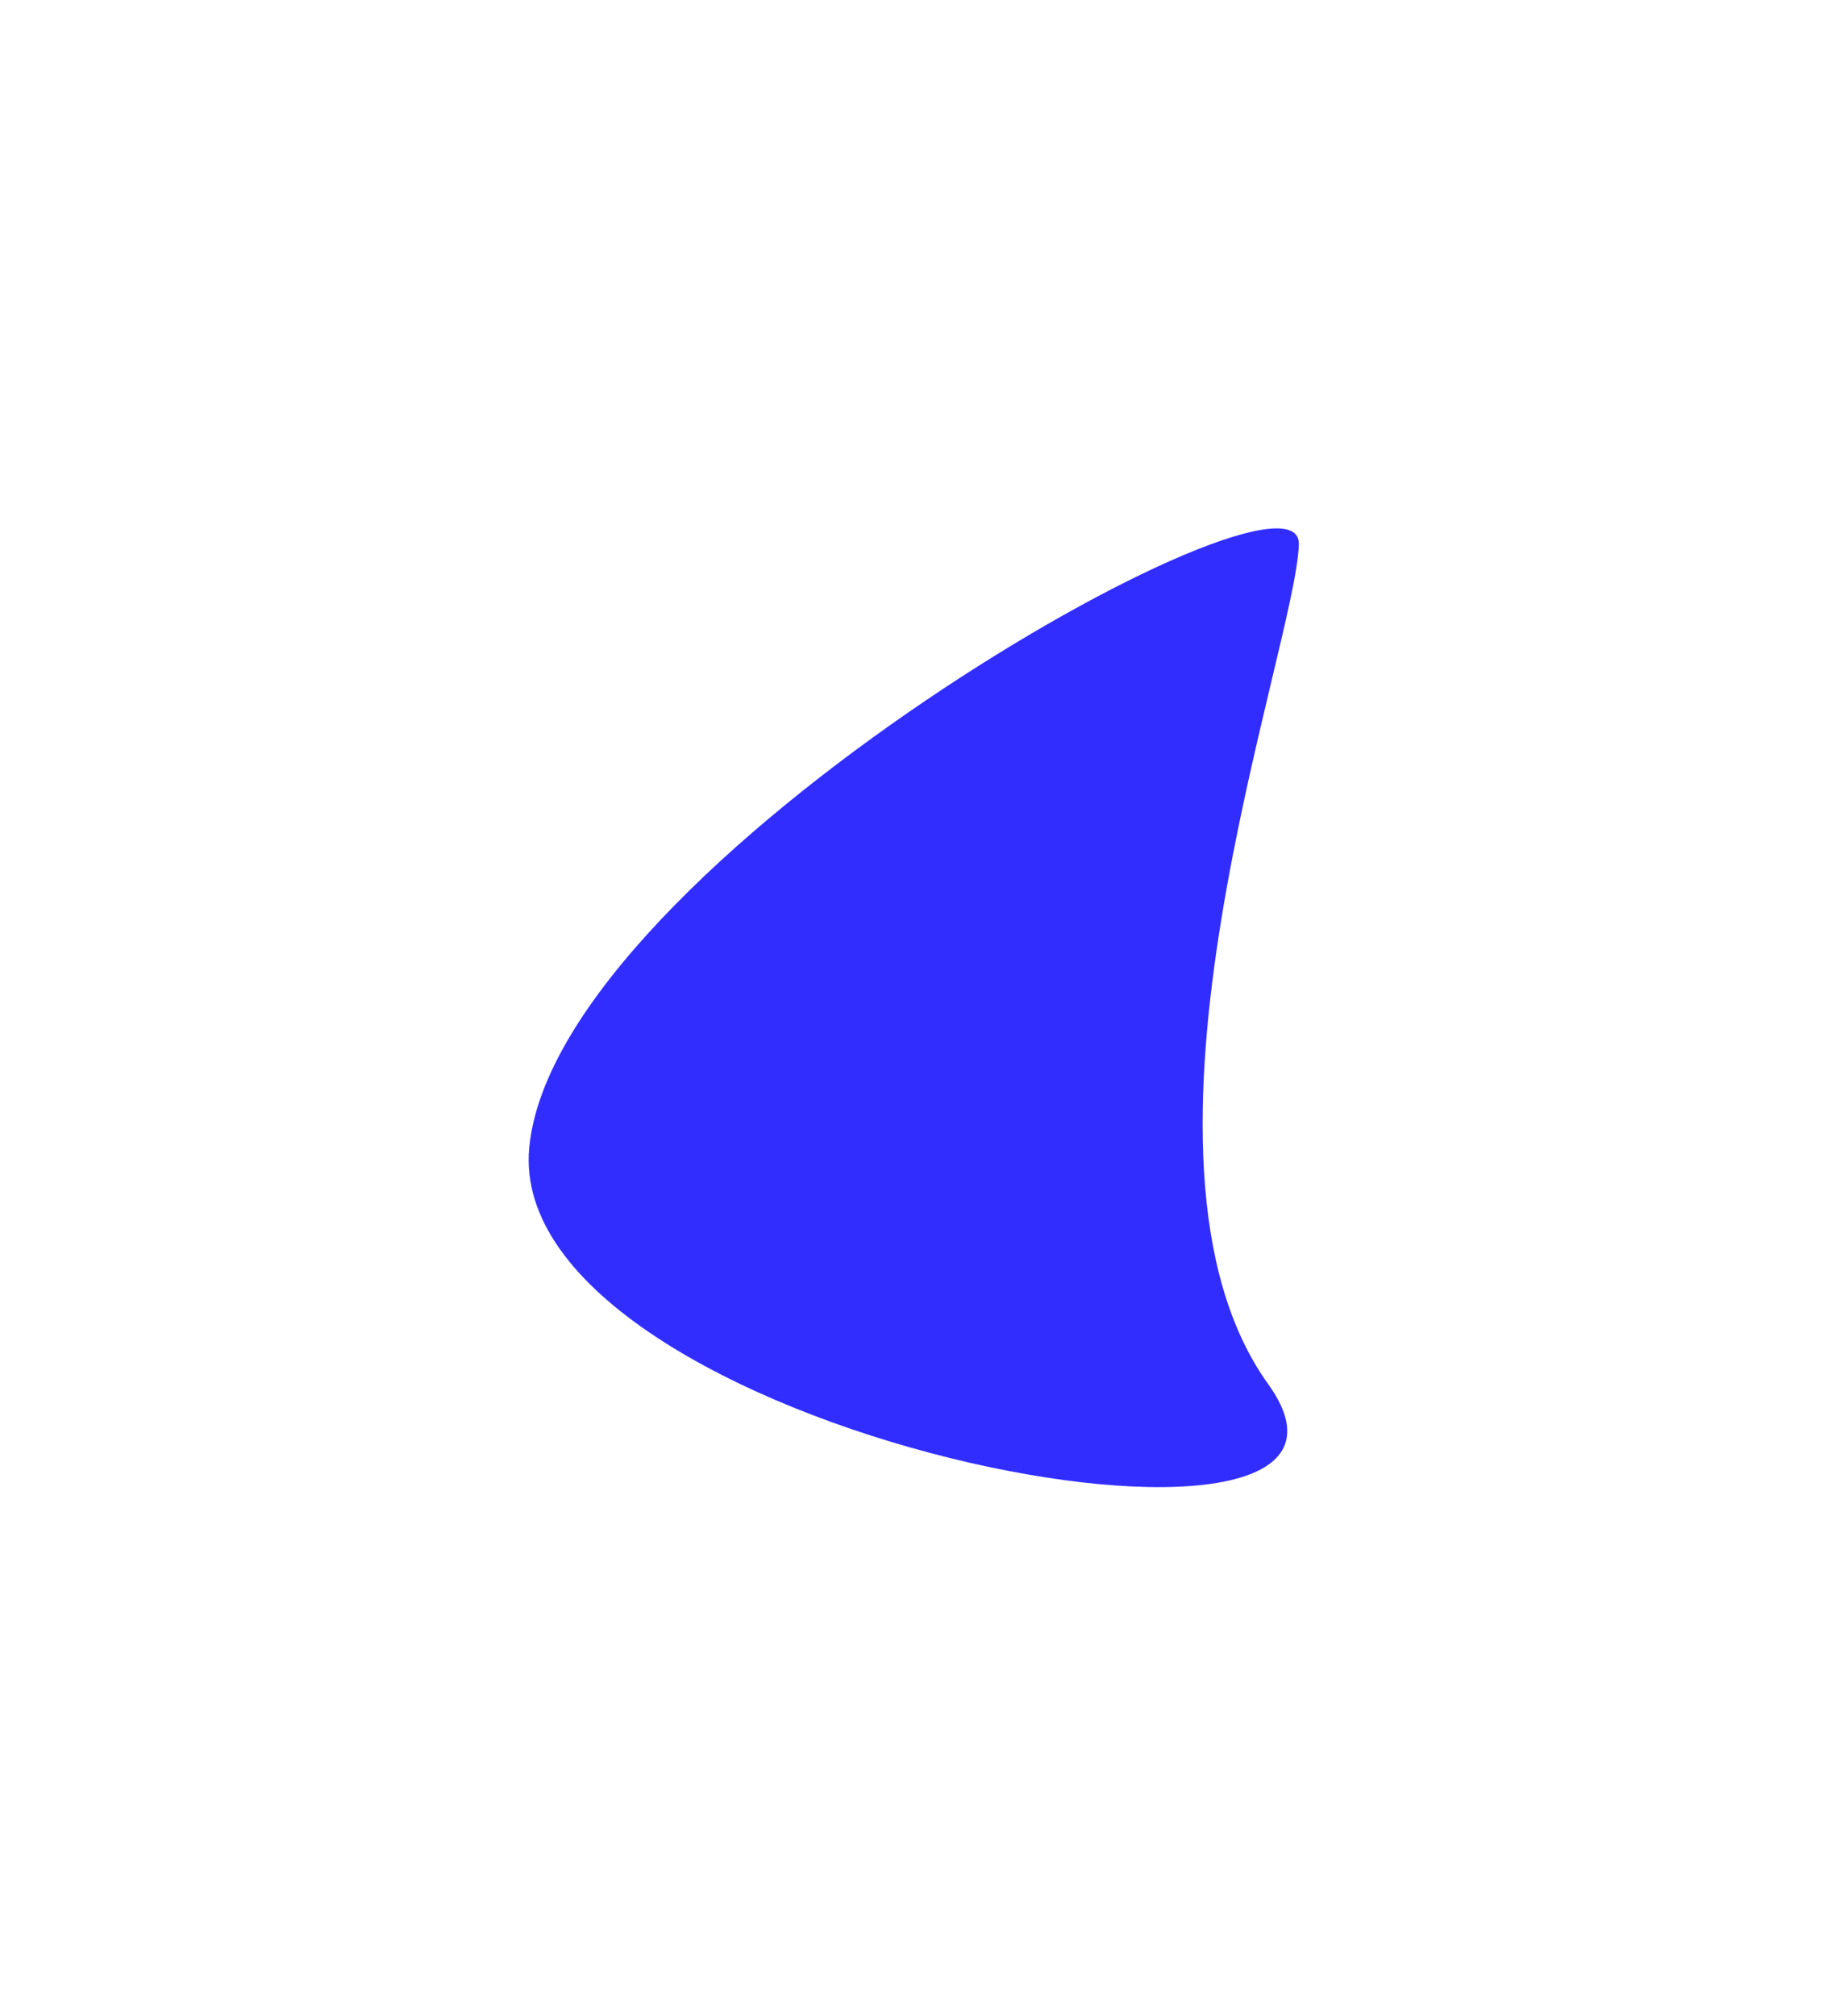
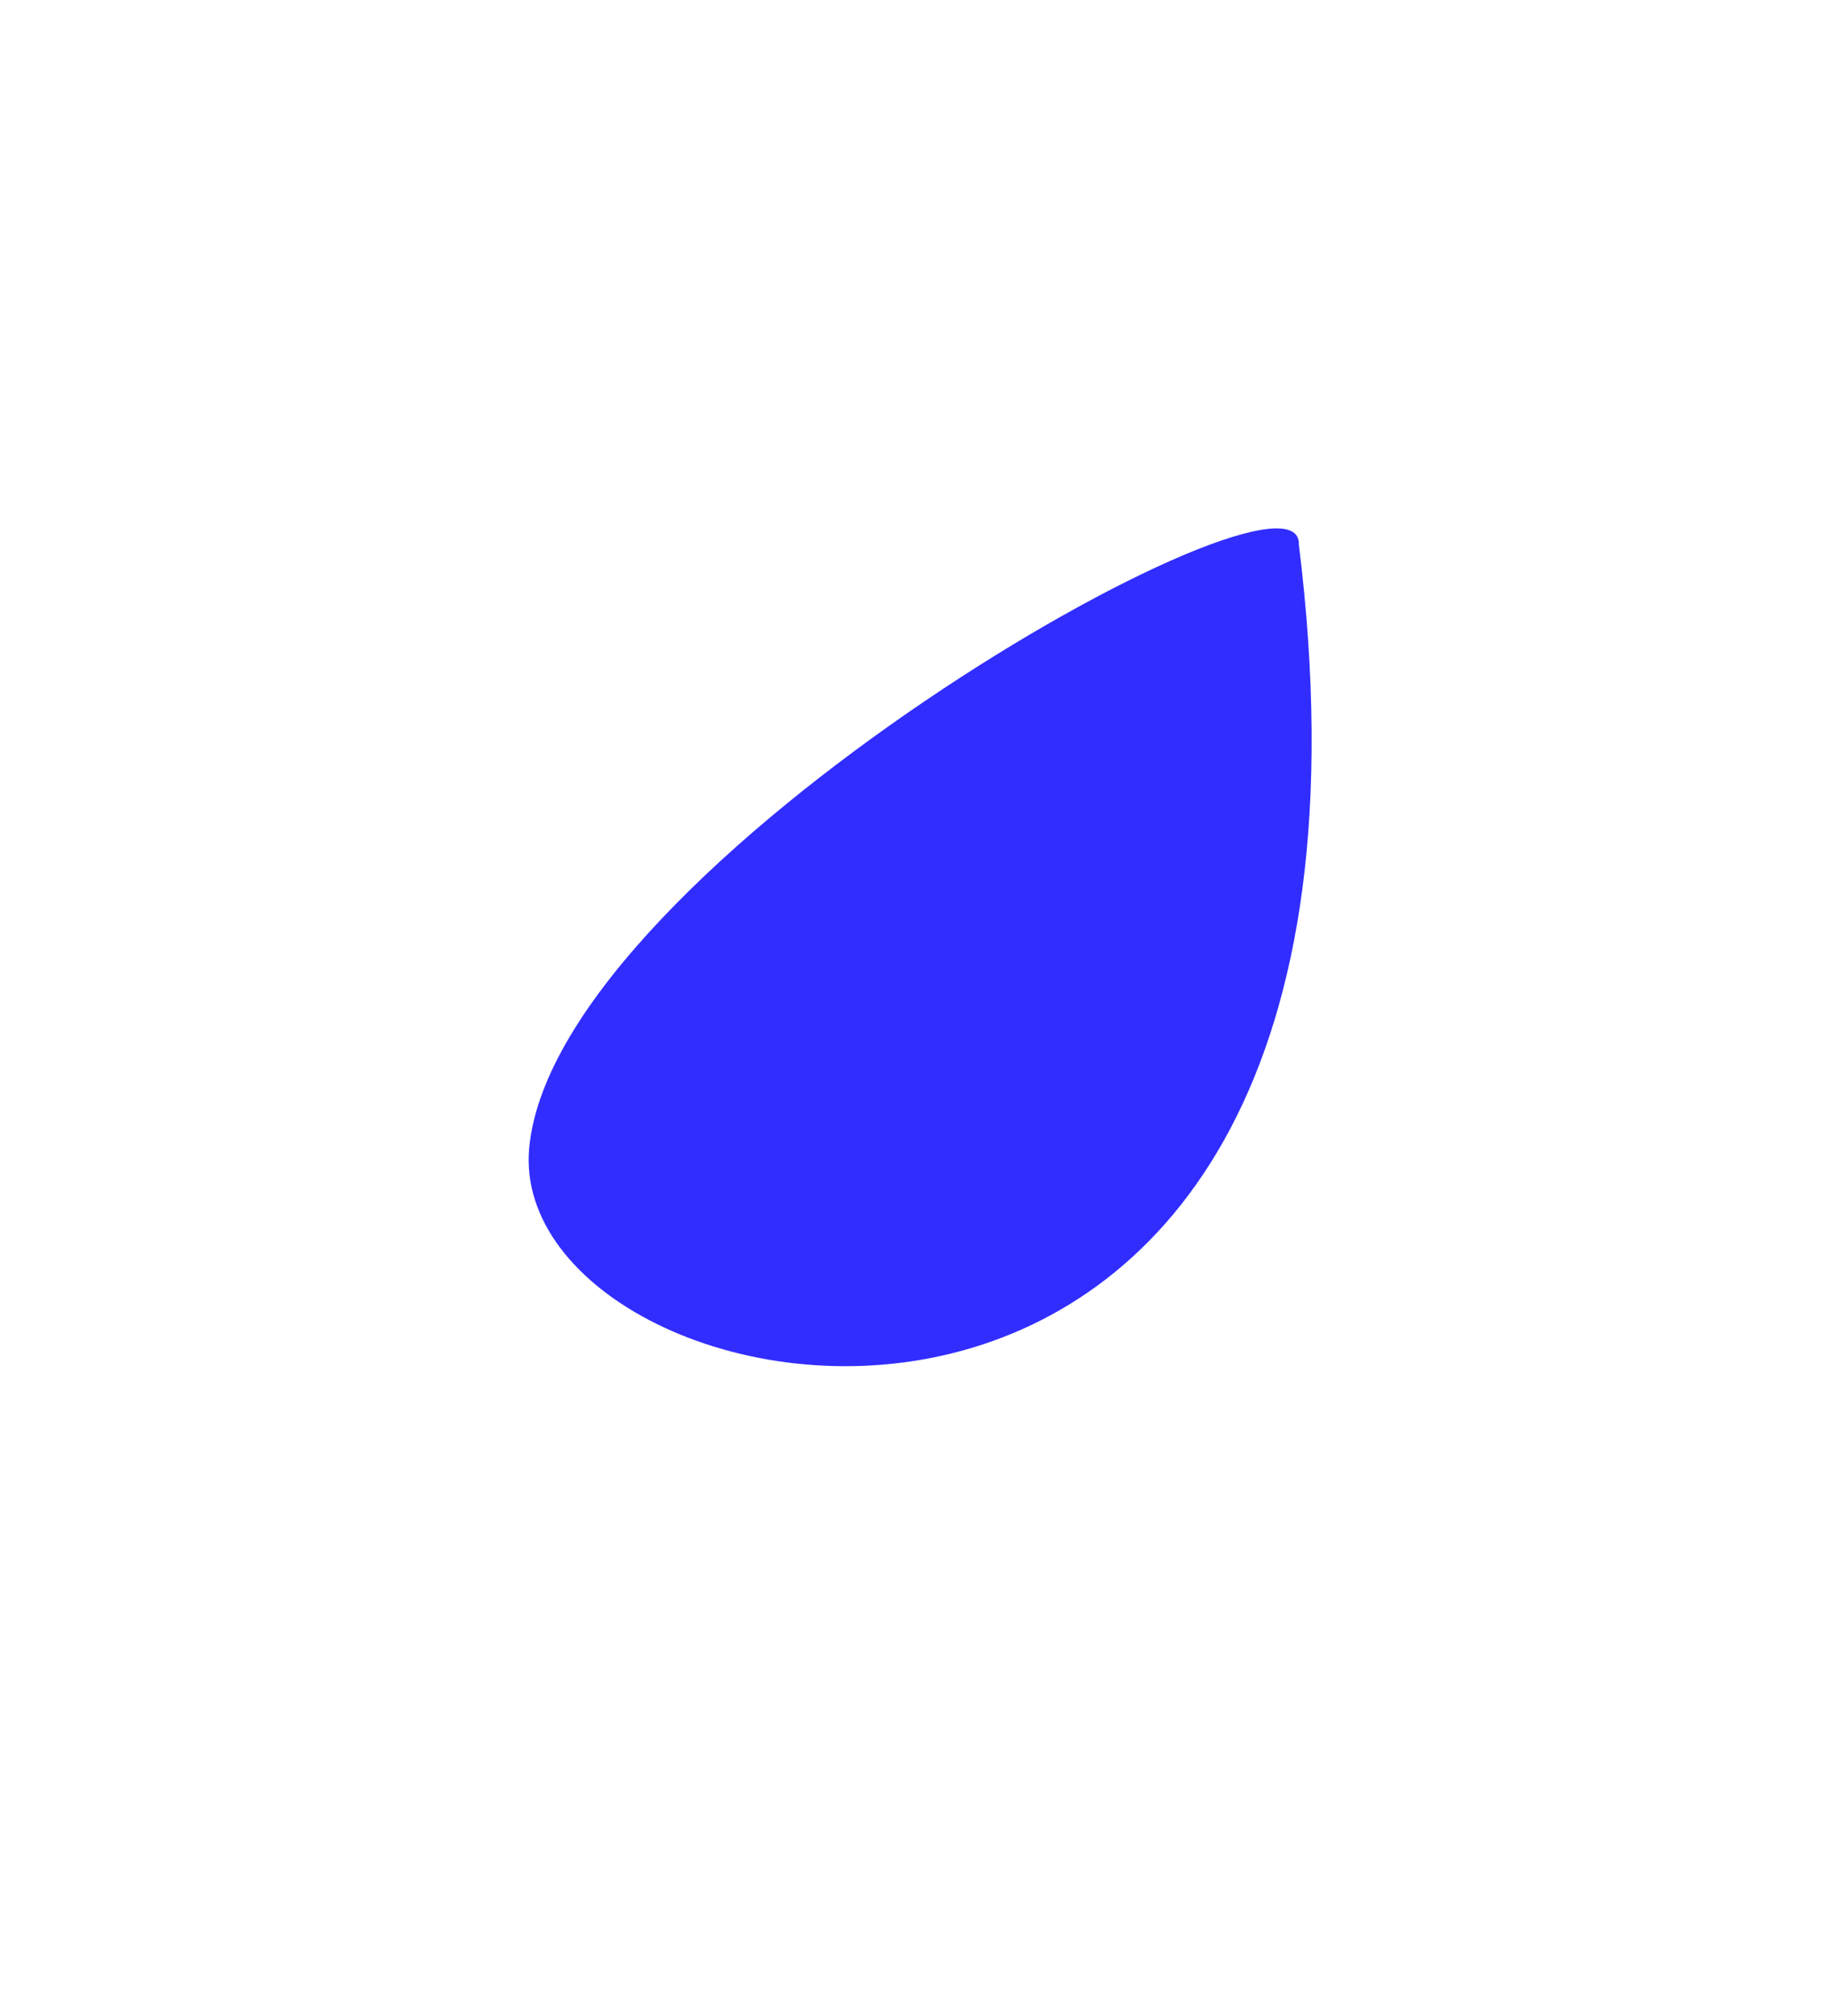
<svg xmlns="http://www.w3.org/2000/svg" width="1039" height="1146" viewBox="0 0 1039 1146" fill="none">
  <g style="mix-blend-mode:screen" filter="url(#filter0_f_467_26472)">
-     <path d="M738.642 309.389C736.971 368.208 628.847 658.12 721.205 786.681C813.564 915.241 285.674 814.781 300.97 652.289C316.141 491.141 740.312 250.57 738.642 309.389Z" fill="#312DFF" />
+     <path d="M738.642 309.389C813.564 915.241 285.674 814.781 300.97 652.289C316.141 491.141 740.312 250.57 738.642 309.389Z" fill="#312DFF" />
  </g>
  <defs>
    <filter id="filter0_f_467_26472" x="0.644" y="0.324" width="1038" height="1144.89" filterUnits="userSpaceOnUse" color-interpolation-filters="sRGB">
      <feFlood flood-opacity="0" result="BackgroundImageFix" />
      <feBlend mode="normal" in="SourceGraphic" in2="BackgroundImageFix" result="shape" />
      <feGaussianBlur stdDeviation="150" result="effect1_foregroundBlur_467_26472" />
    </filter>
  </defs>
</svg>